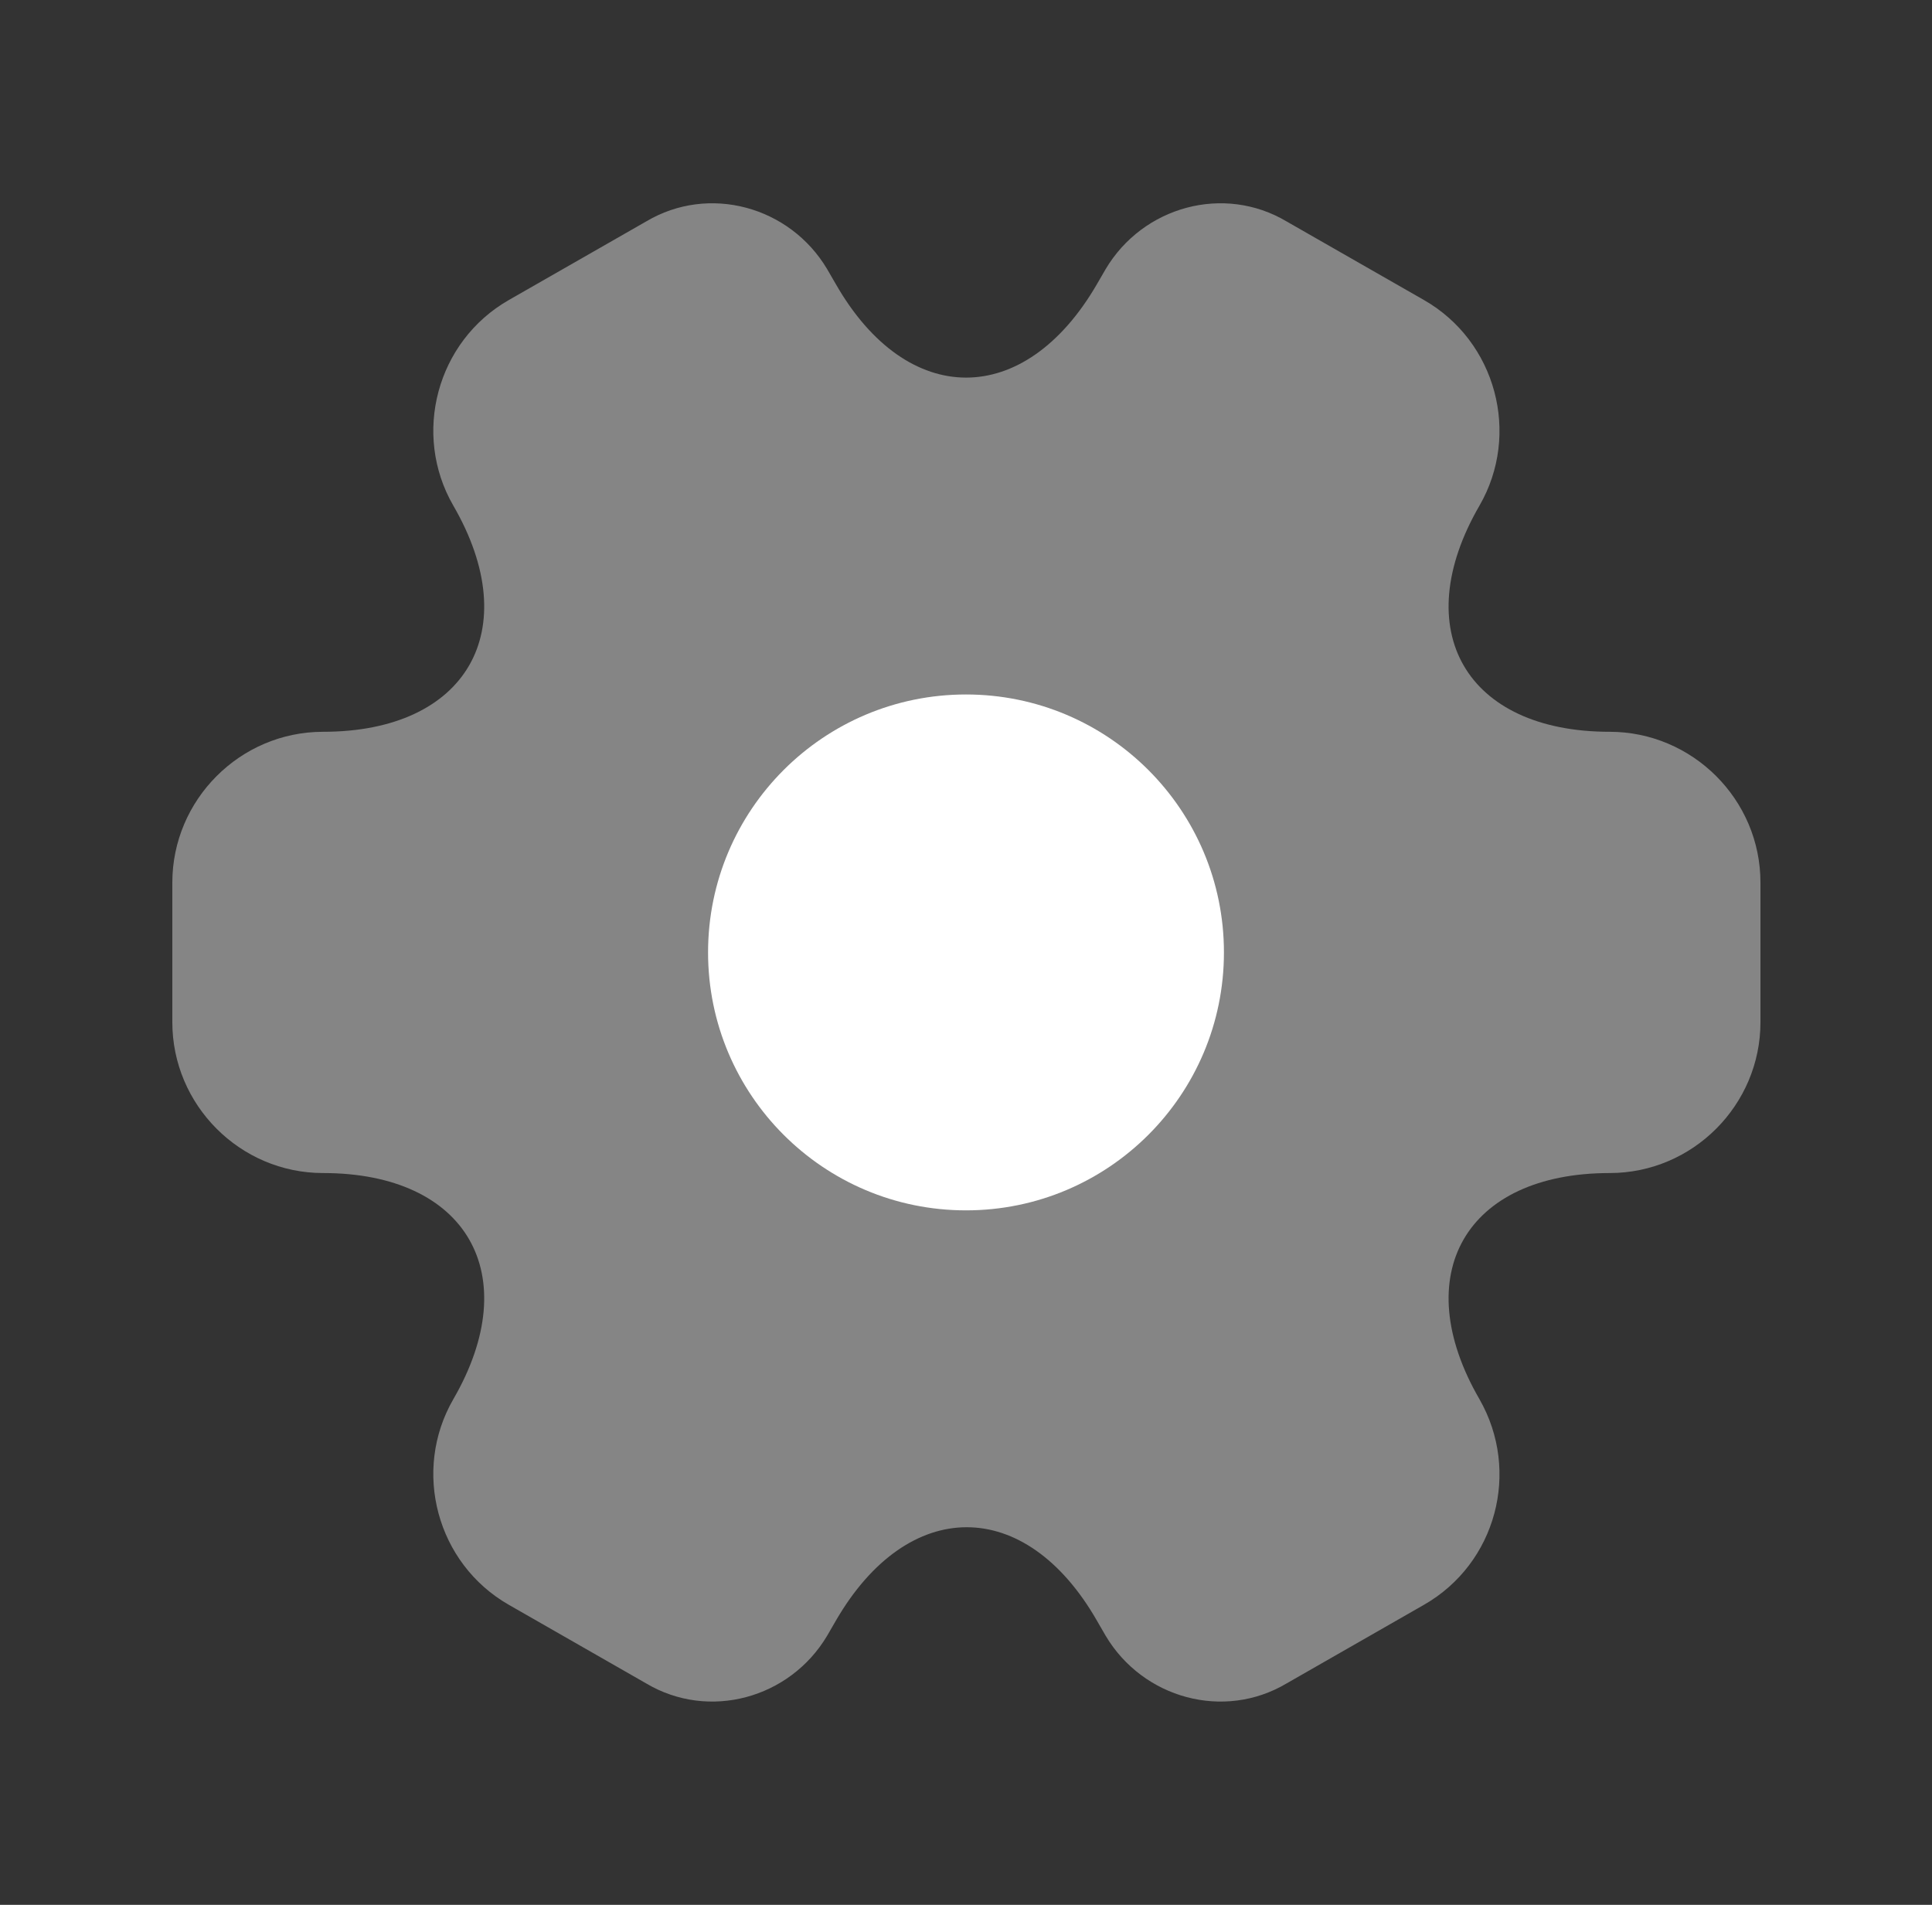
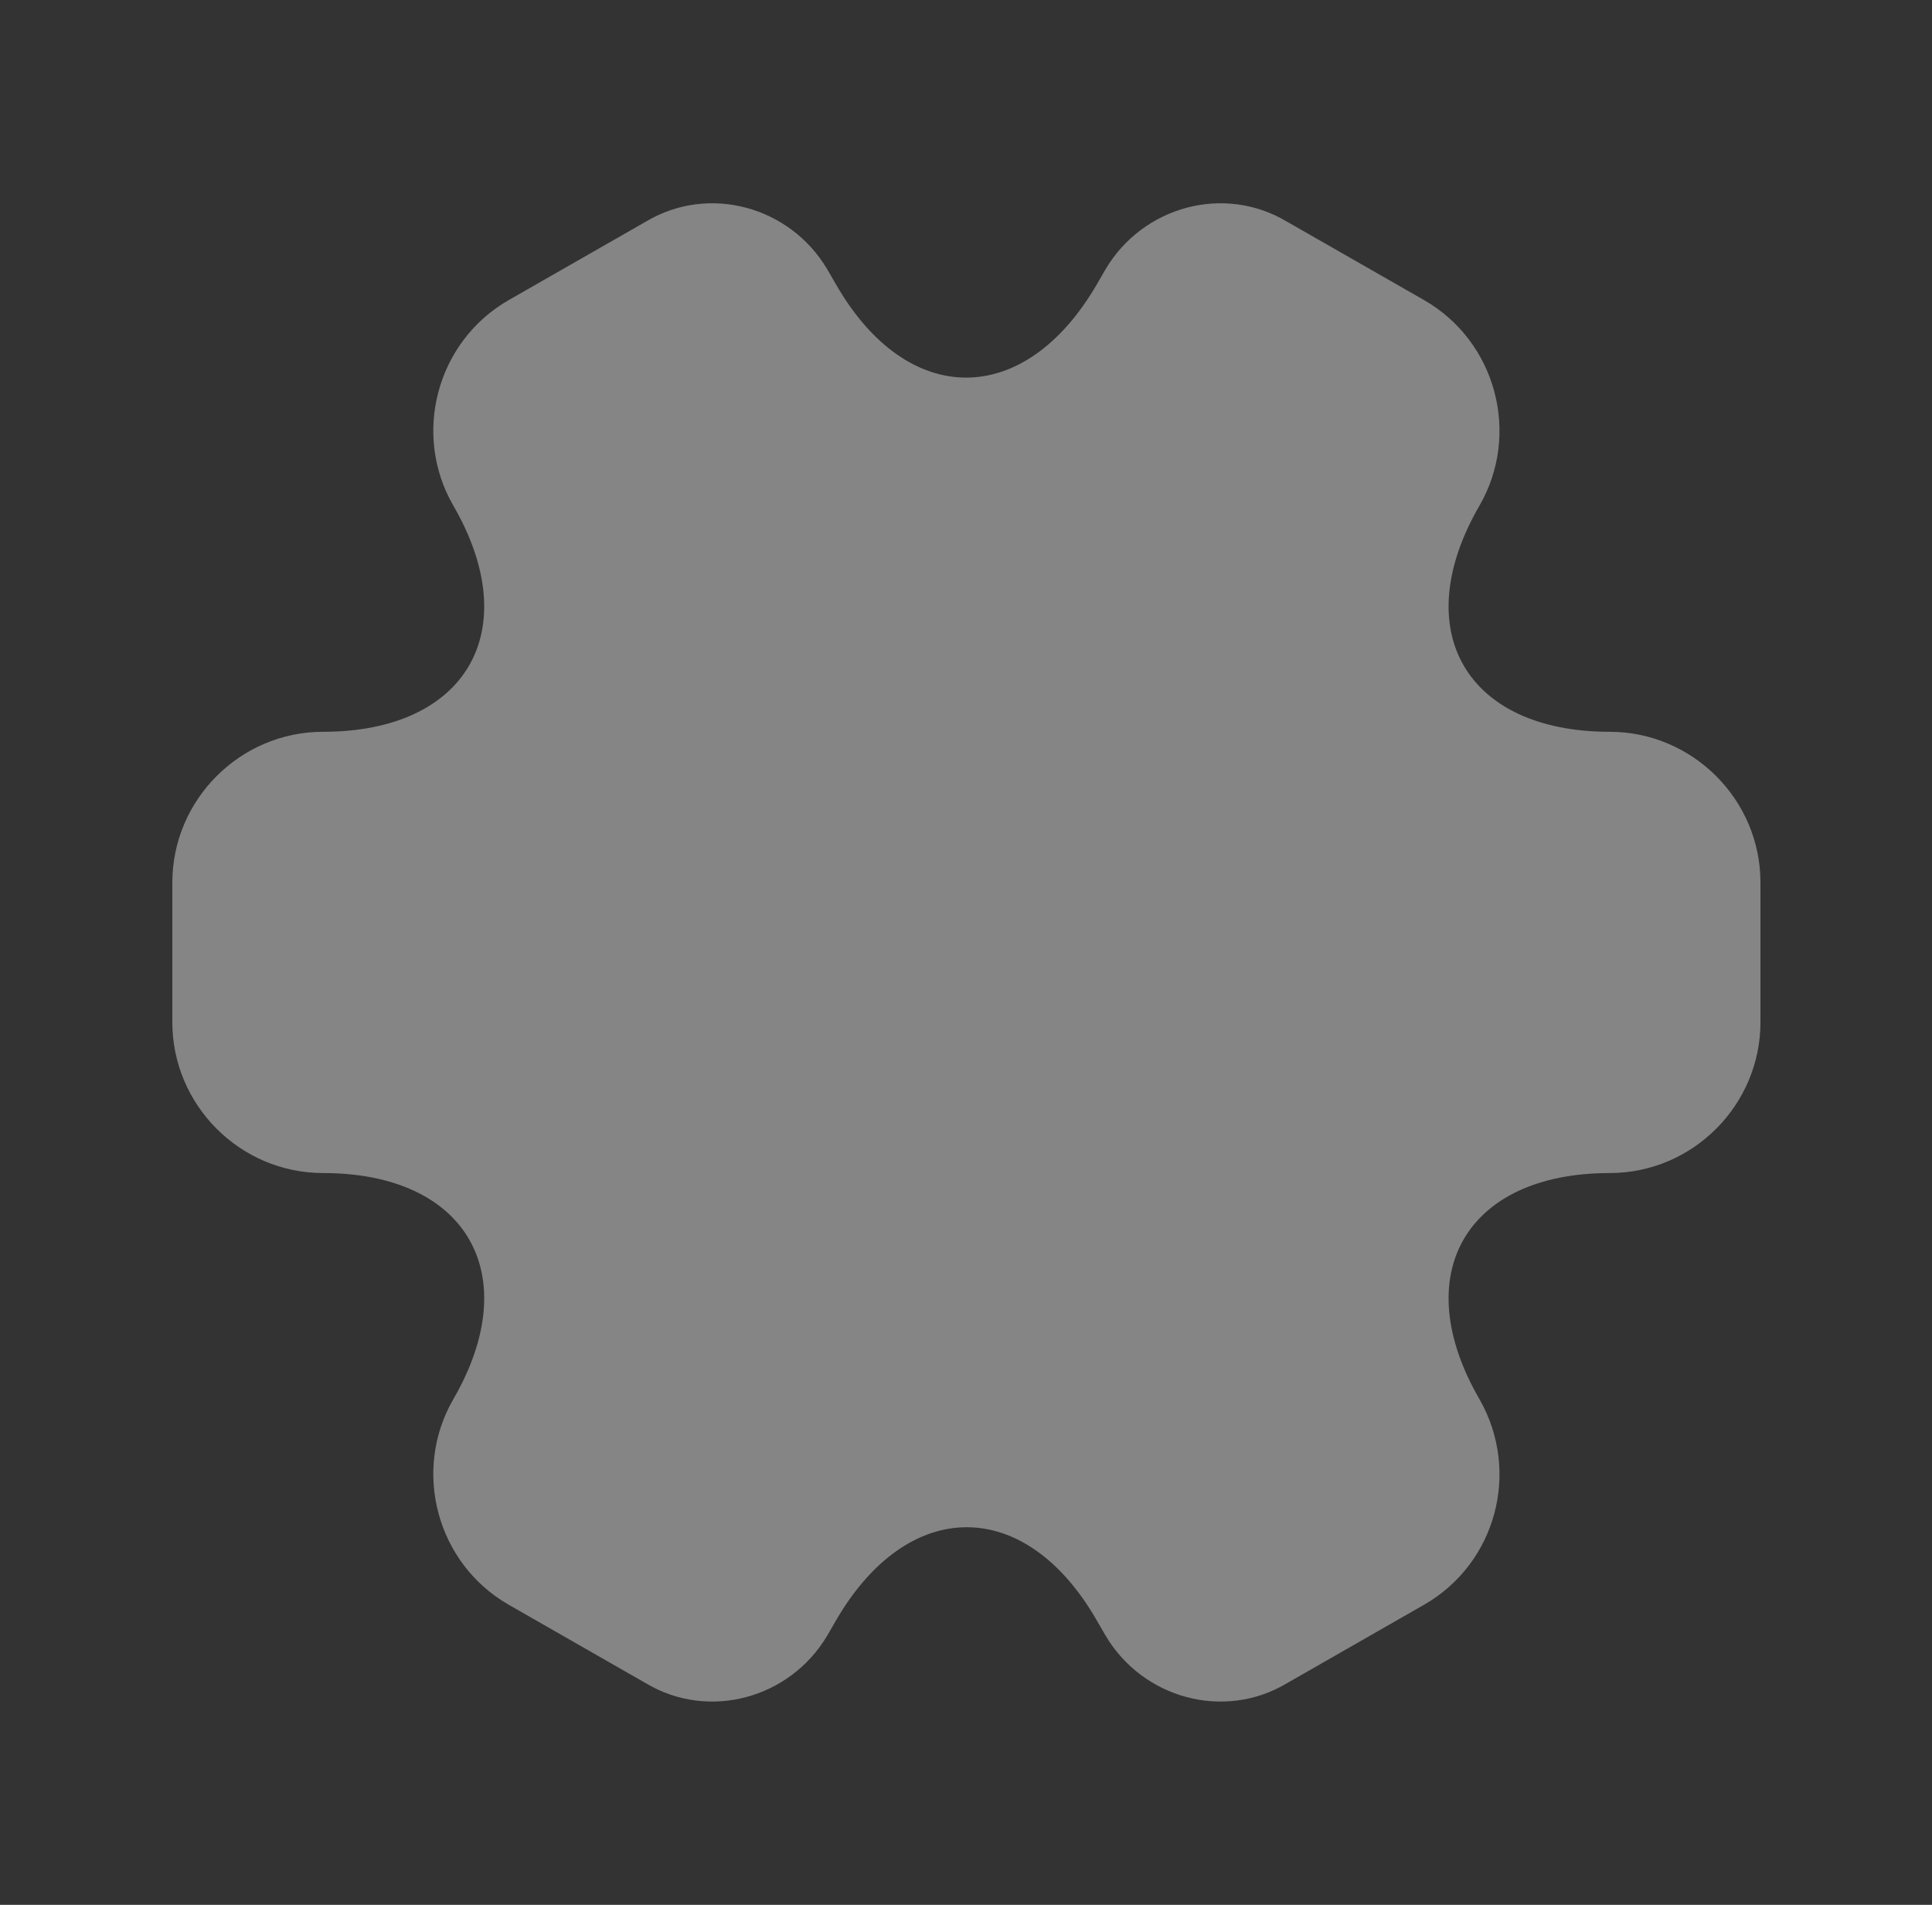
<svg xmlns="http://www.w3.org/2000/svg" width="71" height="70" viewBox="0 0 71 70" fill="none">
  <rect x="0" y="0" width="71" height="70" fill="#333333" stroke="none" />
  <path opacity="0.4" d="M6.333 37.567V32.433C6.333 29.4 8.813 26.892 11.875 26.892C17.154 26.892 19.312 23.158 16.658 18.579C15.142 15.954 16.046 12.542 18.7 11.025L23.746 8.138C26.05 6.767 29.025 7.583 30.396 9.888L30.717 10.442C33.342 15.021 37.658 15.021 40.312 10.442L40.633 9.888C42.004 7.583 44.979 6.767 47.283 8.138L52.329 11.025C54.983 12.542 55.888 15.954 54.371 18.579C51.717 23.158 53.875 26.892 59.154 26.892C62.188 26.892 64.696 29.371 64.696 32.433V37.567C64.696 40.6 62.217 43.108 59.154 43.108C53.875 43.108 51.717 46.842 54.371 51.421C55.888 54.075 54.983 57.458 52.329 58.975L47.283 61.863C44.979 63.233 42.004 62.417 40.633 60.113L40.312 59.558C37.688 54.979 33.371 54.979 30.717 59.558L30.396 60.113C29.025 62.417 26.05 63.233 23.746 61.863L18.7 58.975C16.046 57.458 15.142 54.046 16.658 51.421C19.312 46.842 17.154 43.108 11.875 43.108C8.813 43.108 6.333 40.6 6.333 37.567Z" fill="white" />
-   <path d="M35.5 44.479C40.735 44.479 44.979 40.235 44.979 35C44.979 29.765 40.735 25.521 35.5 25.521C30.265 25.521 26.021 29.765 26.021 35C26.021 40.235 30.265 44.479 35.5 44.479Z" fill="white" />
</svg>